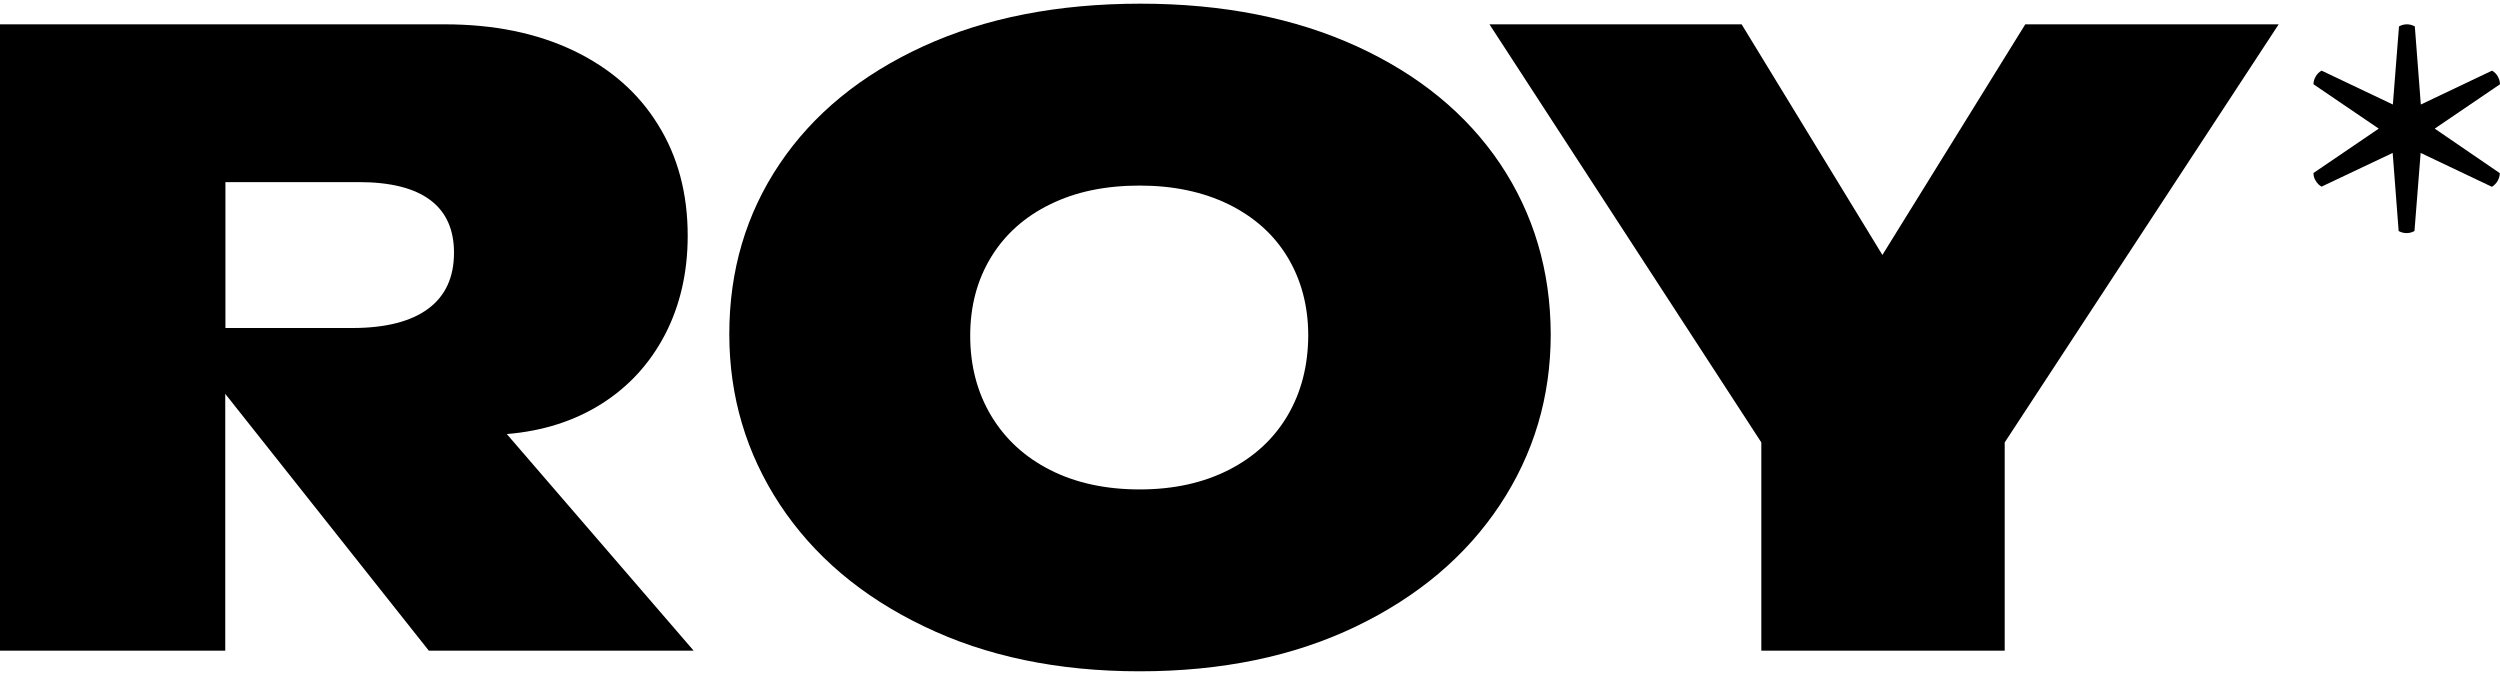
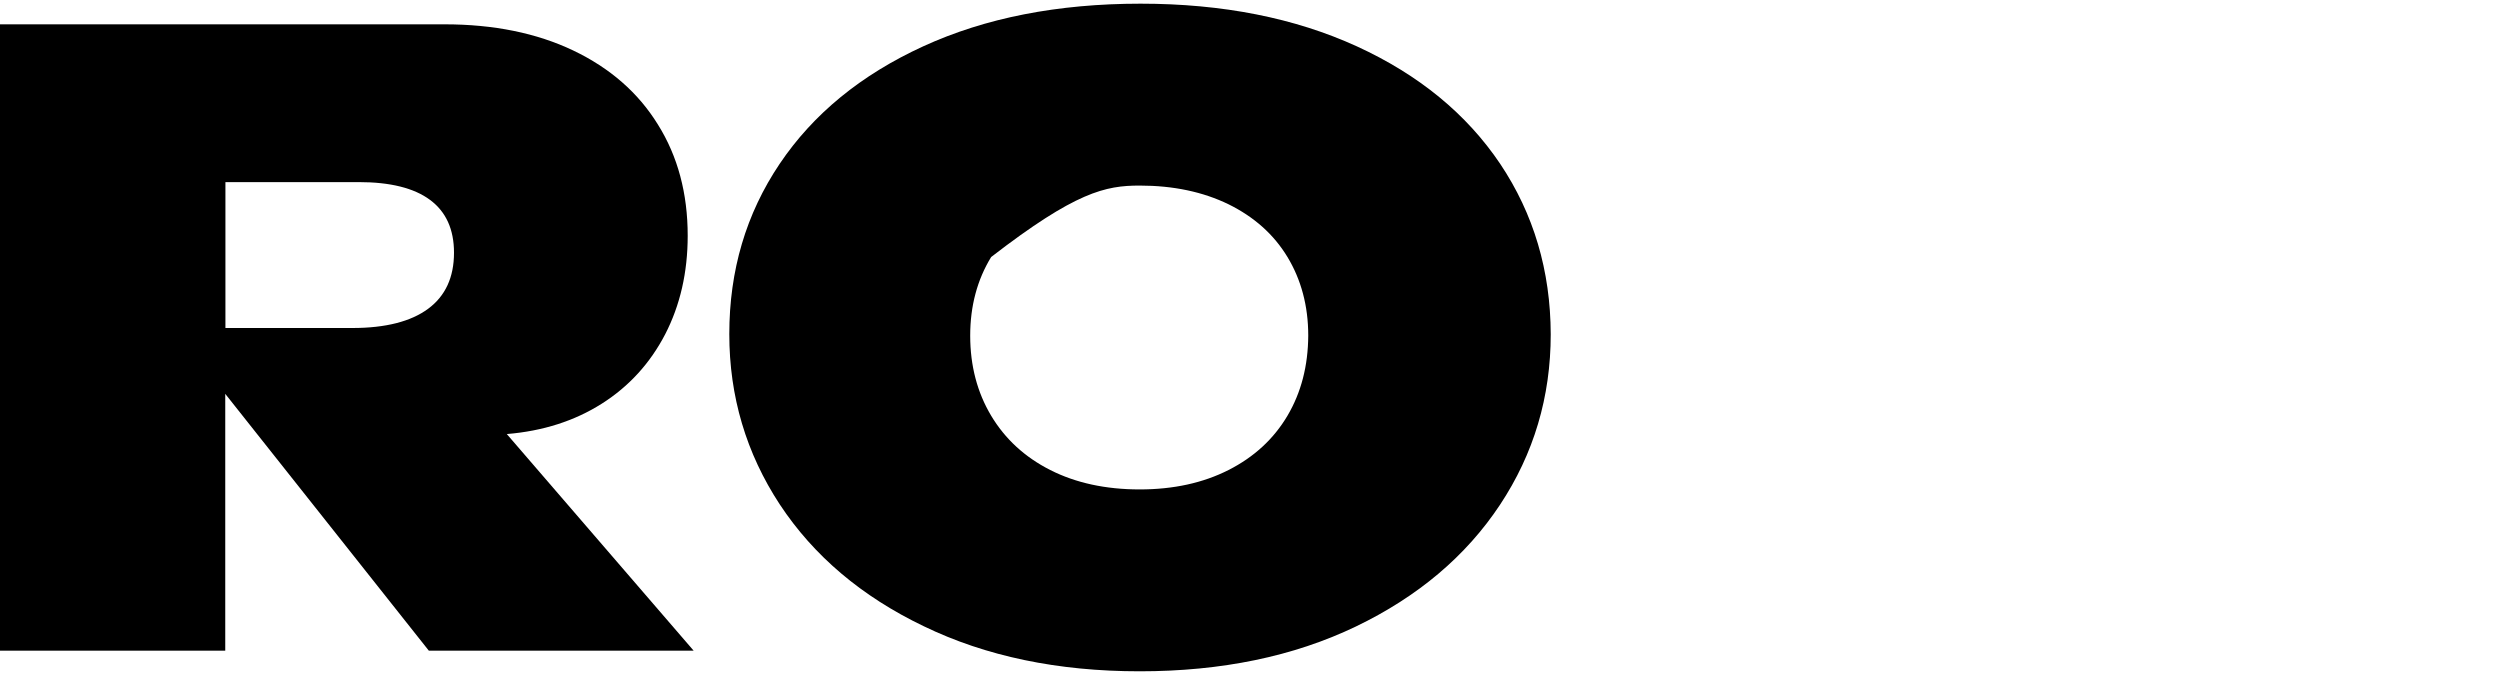
<svg xmlns="http://www.w3.org/2000/svg" width="100" height="27" viewBox="0 0 100 27" fill="none">
-   <path d="M97.389 5.145L100 3.37C99.993 3.146 99.874 2.937 99.683 2.825L96.833 4.181L96.593 1.057C96.396 0.945 96.157 0.945 95.96 1.057L95.714 4.181L92.863 2.825C92.764 2.881 92.687 2.958 92.631 3.055C92.574 3.146 92.539 3.258 92.539 3.37L95.15 5.145L92.539 6.92C92.539 7.032 92.567 7.137 92.631 7.235C92.687 7.333 92.764 7.41 92.863 7.465L95.707 6.117L95.946 9.241C96.143 9.352 96.382 9.352 96.579 9.241L96.826 6.117L99.676 7.472C99.867 7.354 99.986 7.151 99.993 6.927L97.389 5.145Z" fill="black" />
-   <path d="M81.011 0.973L75.296 10.198L69.665 0.973H59.578L70.453 17.697V26.028H80.188V17.697L91.147 0.973H81.011Z" fill="black" />
-   <path d="M60.009 6.556C58.664 4.558 56.757 2.992 54.272 1.853C51.794 0.721 48.909 0.147 45.621 0.147C42.313 0.147 39.413 0.714 36.929 1.853C34.444 2.992 32.529 4.558 31.185 6.556C29.841 8.555 29.172 10.82 29.172 13.364C29.172 15.859 29.848 18.13 31.192 20.178C32.544 22.226 34.458 23.854 36.95 25.049C39.434 26.252 42.313 26.852 45.586 26.852C48.859 26.852 51.738 26.258 54.23 25.063C56.715 23.868 58.636 22.247 59.995 20.199C61.353 18.151 62.029 15.873 62.029 13.371C62.022 10.827 61.346 8.555 60.009 6.556ZM51.499 16.628C50.95 17.557 50.161 18.284 49.141 18.801C48.12 19.318 46.938 19.577 45.586 19.577C44.228 19.577 43.031 19.318 42.011 18.801C40.99 18.284 40.202 17.557 39.646 16.628C39.09 15.698 38.808 14.629 38.808 13.427C38.808 12.239 39.09 11.19 39.646 10.281C40.202 9.373 40.99 8.667 42.011 8.171C43.031 7.668 44.221 7.423 45.586 7.423C46.938 7.423 48.12 7.675 49.141 8.171C50.161 8.674 50.95 9.373 51.499 10.281C52.048 11.19 52.33 12.239 52.33 13.427C52.322 14.636 52.048 15.698 51.499 16.628Z" fill="black" />
+   <path d="M60.009 6.556C58.664 4.558 56.757 2.992 54.272 1.853C51.794 0.721 48.909 0.147 45.621 0.147C42.313 0.147 39.413 0.714 36.929 1.853C34.444 2.992 32.529 4.558 31.185 6.556C29.841 8.555 29.172 10.82 29.172 13.364C29.172 15.859 29.848 18.13 31.192 20.178C32.544 22.226 34.458 23.854 36.95 25.049C39.434 26.252 42.313 26.852 45.586 26.852C48.859 26.852 51.738 26.258 54.23 25.063C56.715 23.868 58.636 22.247 59.995 20.199C61.353 18.151 62.029 15.873 62.029 13.371C62.022 10.827 61.346 8.555 60.009 6.556ZM51.499 16.628C50.95 17.557 50.161 18.284 49.141 18.801C48.12 19.318 46.938 19.577 45.586 19.577C44.228 19.577 43.031 19.318 42.011 18.801C40.99 18.284 40.202 17.557 39.646 16.628C39.09 15.698 38.808 14.629 38.808 13.427C38.808 12.239 39.09 11.19 39.646 10.281C43.031 7.668 44.221 7.423 45.586 7.423C46.938 7.423 48.12 7.675 49.141 8.171C50.161 8.674 50.95 9.373 51.499 10.281C52.048 11.19 52.33 12.239 52.33 13.427C52.322 14.636 52.048 15.698 51.499 16.628Z" fill="black" />
  <path d="M20.272 17.362C21.715 17.243 22.982 16.838 24.073 16.146C25.164 15.454 26.008 14.524 26.607 13.371C27.205 12.211 27.508 10.897 27.508 9.429C27.508 7.738 27.113 6.256 26.318 4.984C25.53 3.705 24.396 2.72 22.932 2.021C21.468 1.322 19.744 0.973 17.78 0.973H0V26.028H9.01V15.754L17.154 26.028H27.747L20.272 17.362ZM17.125 12.351C16.436 12.861 15.422 13.12 14.099 13.12H9.017V7.284H14.345C15.612 7.284 16.562 7.521 17.203 7.997C17.843 8.472 18.16 9.178 18.16 10.107C18.16 11.093 17.815 11.841 17.125 12.351Z" fill="black" />
</svg>